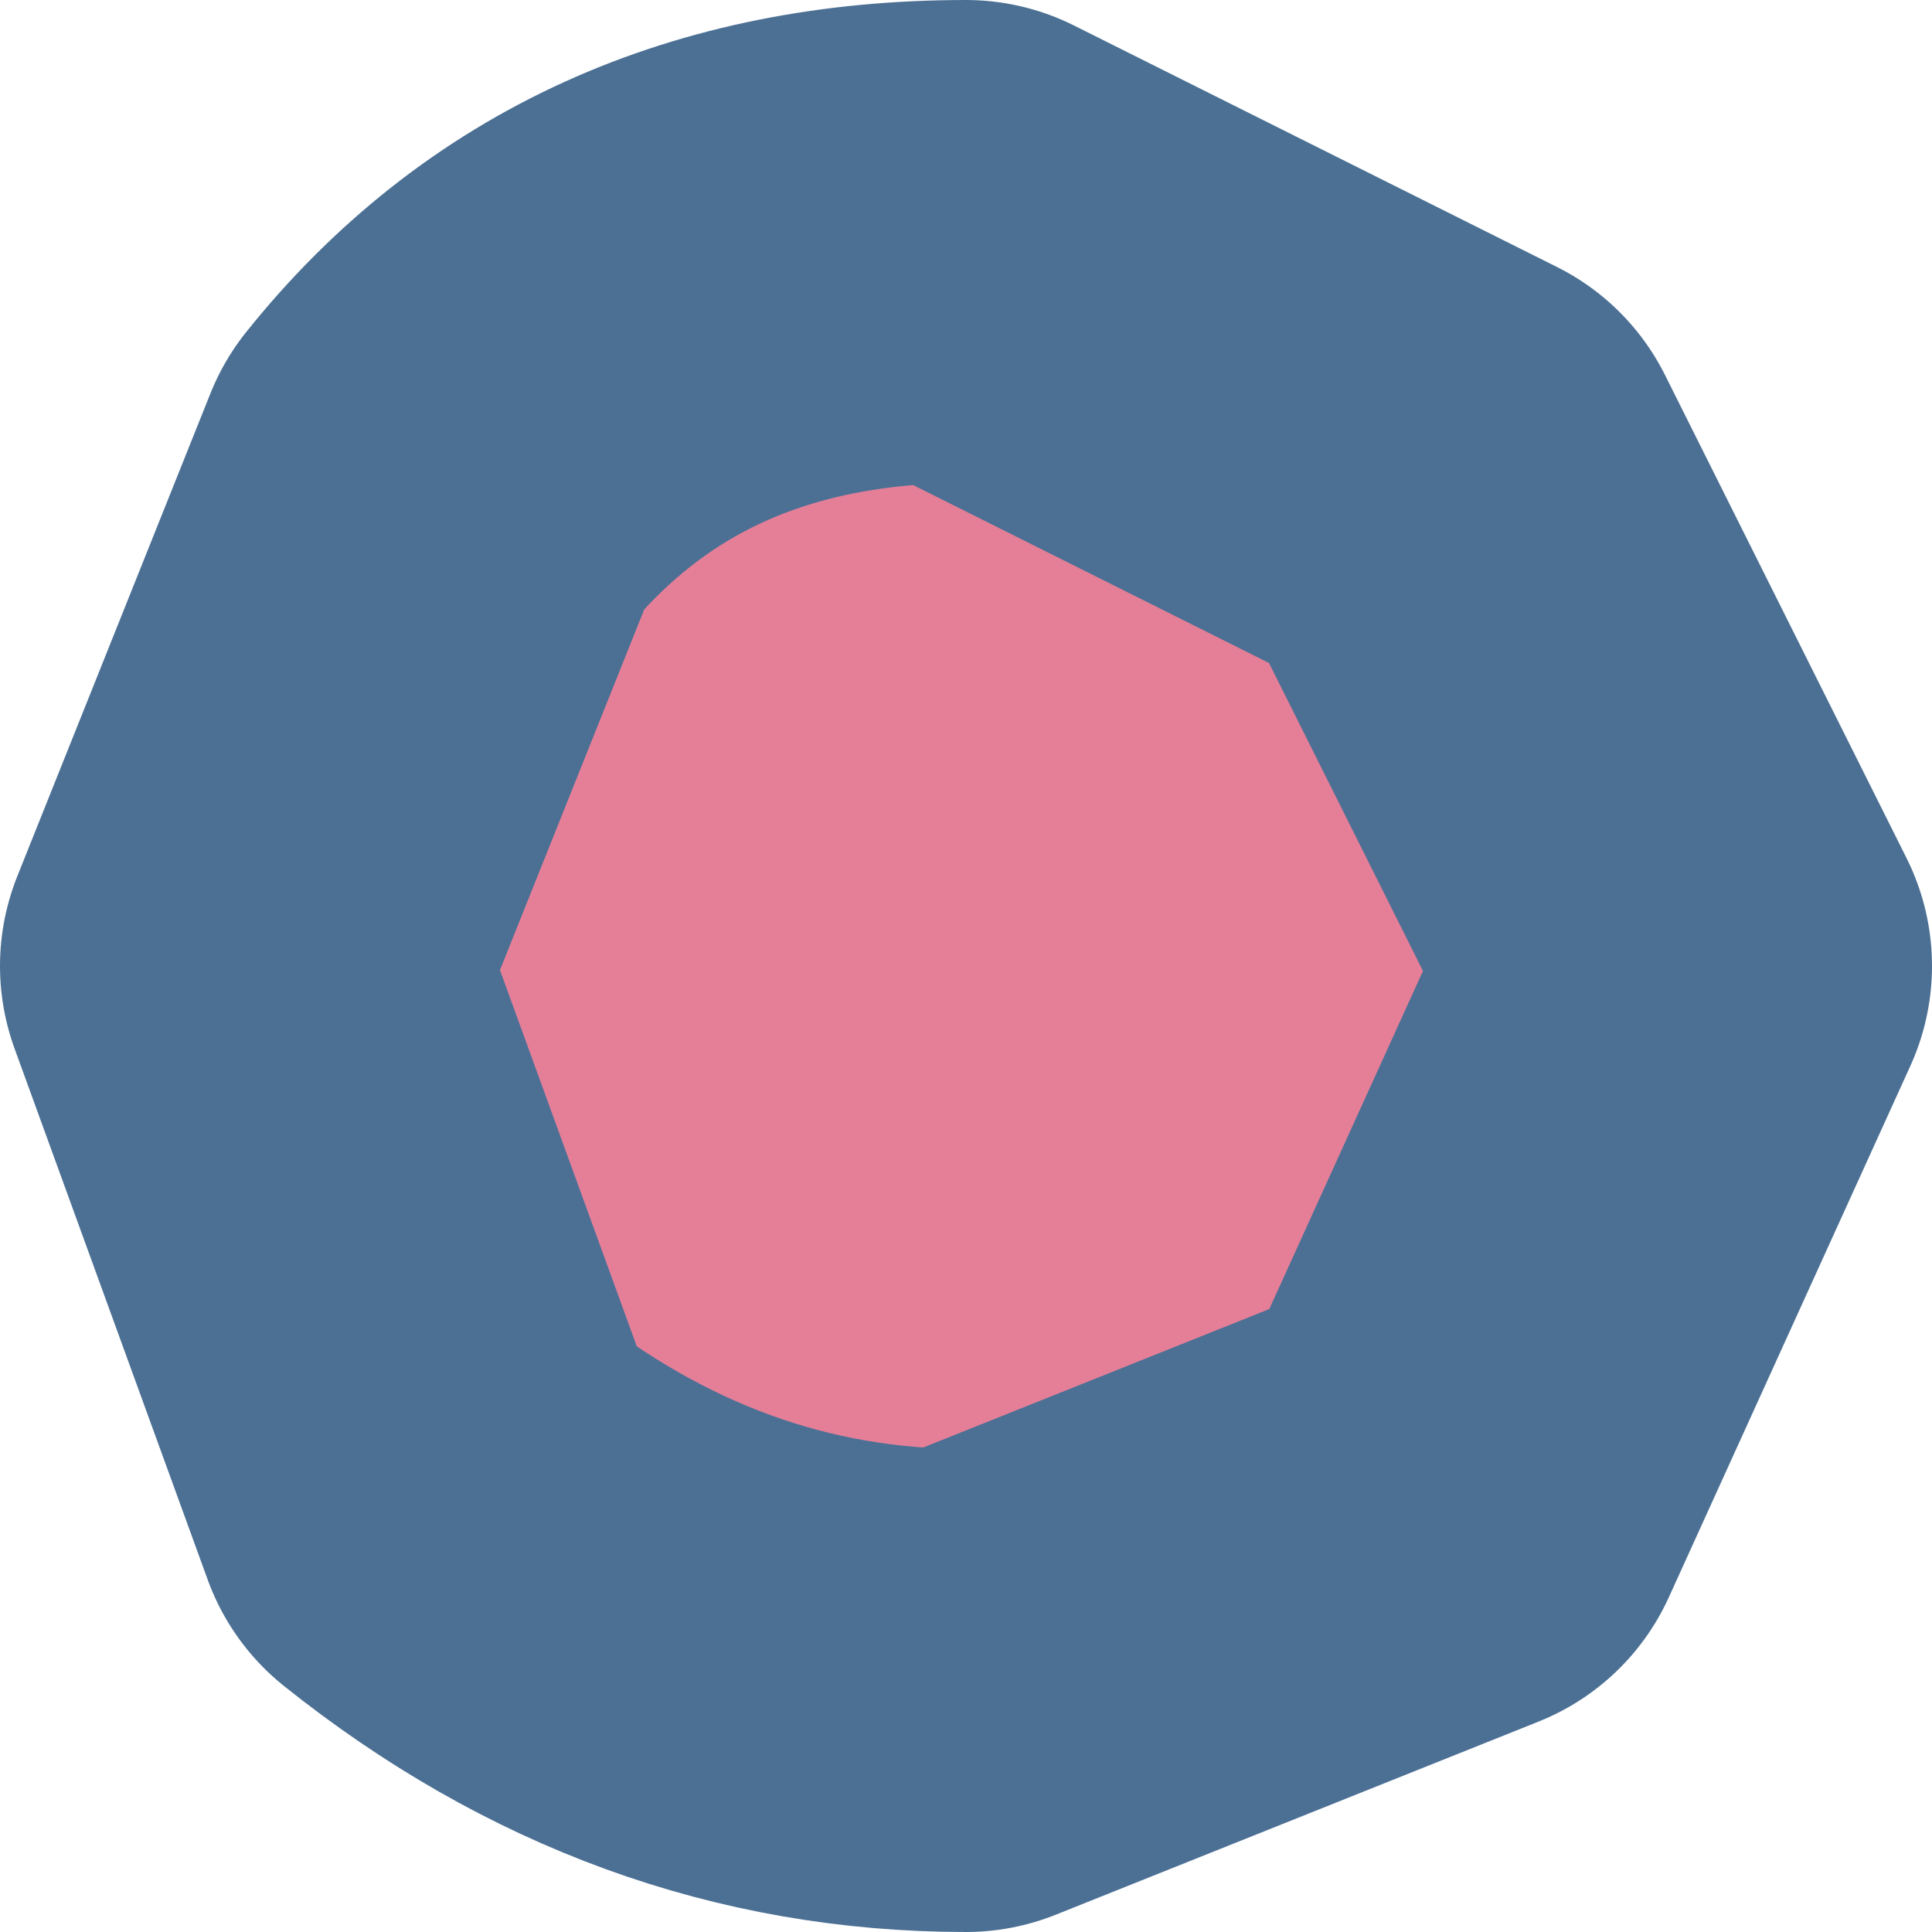
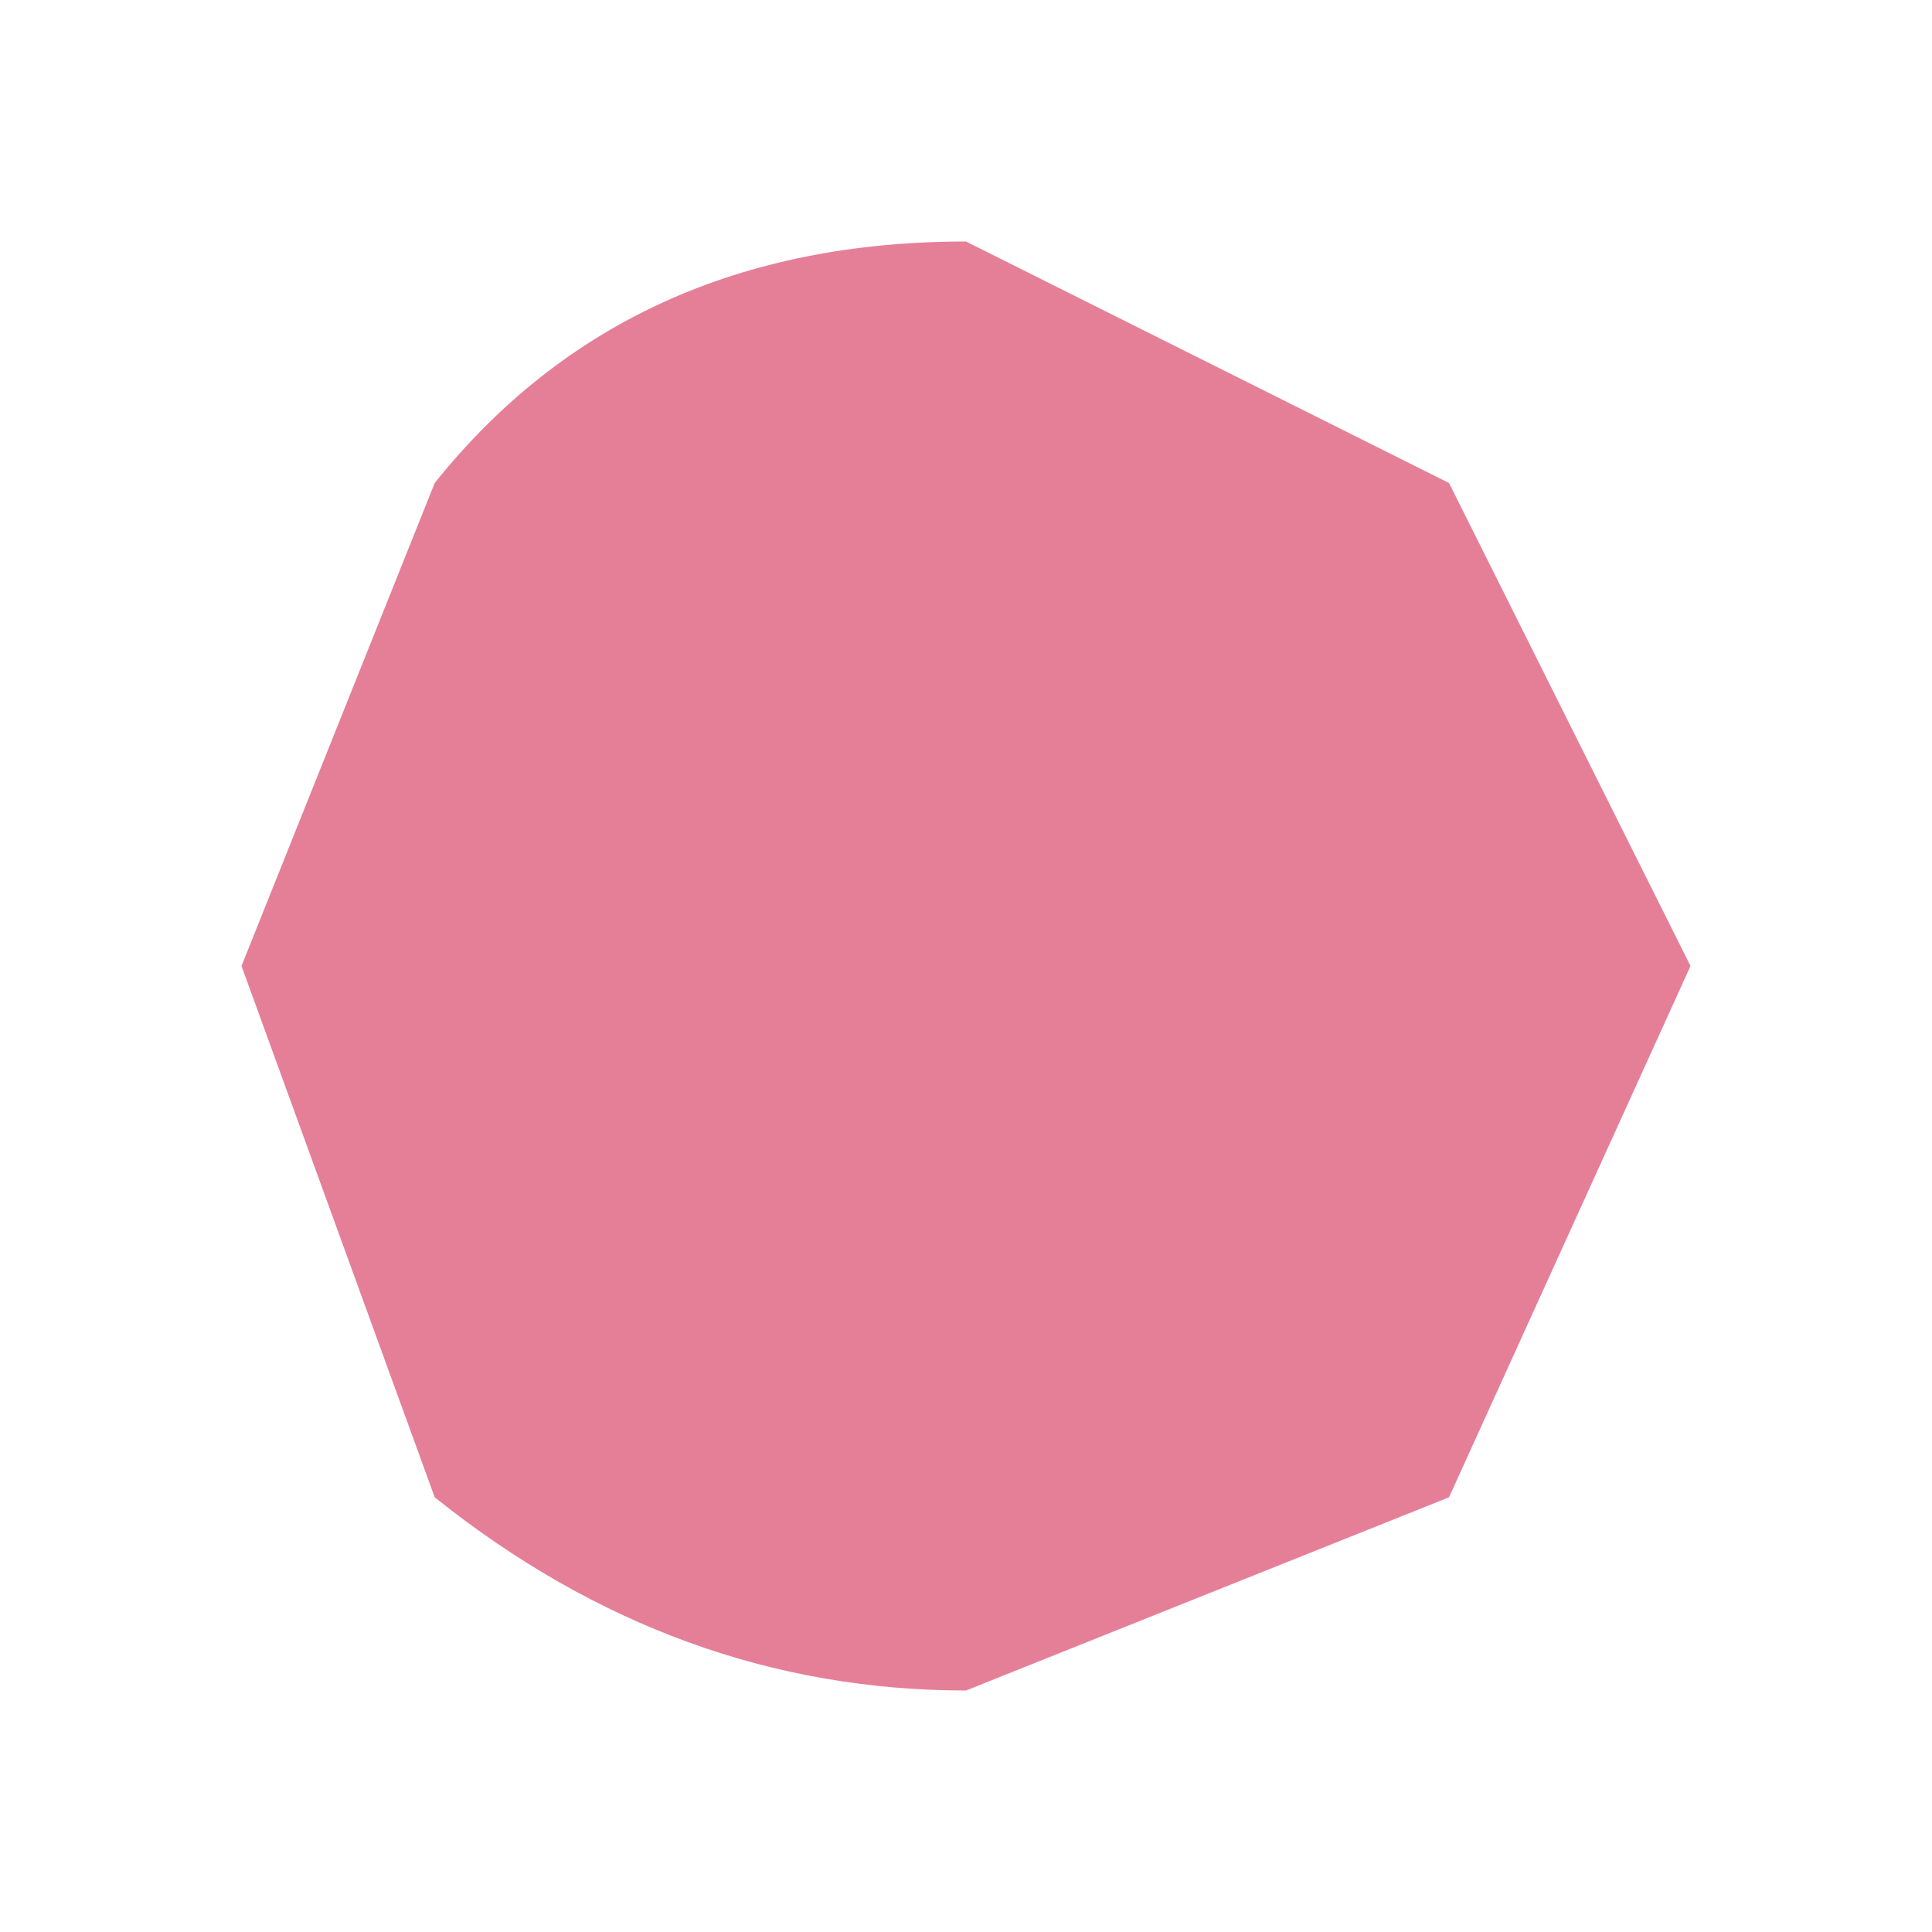
<svg xmlns="http://www.w3.org/2000/svg" height="2.0px" width="2.0px">
  <g transform="matrix(1.0, 0.0, 0.0, 1.0, -64.95, -73.9)">
    <path d="M65.2 74.9 L65.4 74.4 Q65.6 74.15 65.95 74.15 L66.45 74.4 66.7 74.9 66.45 75.45 65.95 75.65 Q65.65 75.65 65.4 75.45 L65.2 74.9" fill="#cb0032" fill-opacity="0.502" fill-rule="evenodd" stroke="none" />
-     <path d="M65.2 74.9 L65.4 74.4 Q65.6 74.15 65.95 74.15 L66.45 74.4 66.7 74.9 66.45 75.45 65.95 75.65 Q65.65 75.65 65.4 75.45 L65.2 74.9 Z" fill="none" stroke="#4c7094" stroke-linecap="round" stroke-linejoin="round" stroke-width="0.5" />
  </g>
</svg>